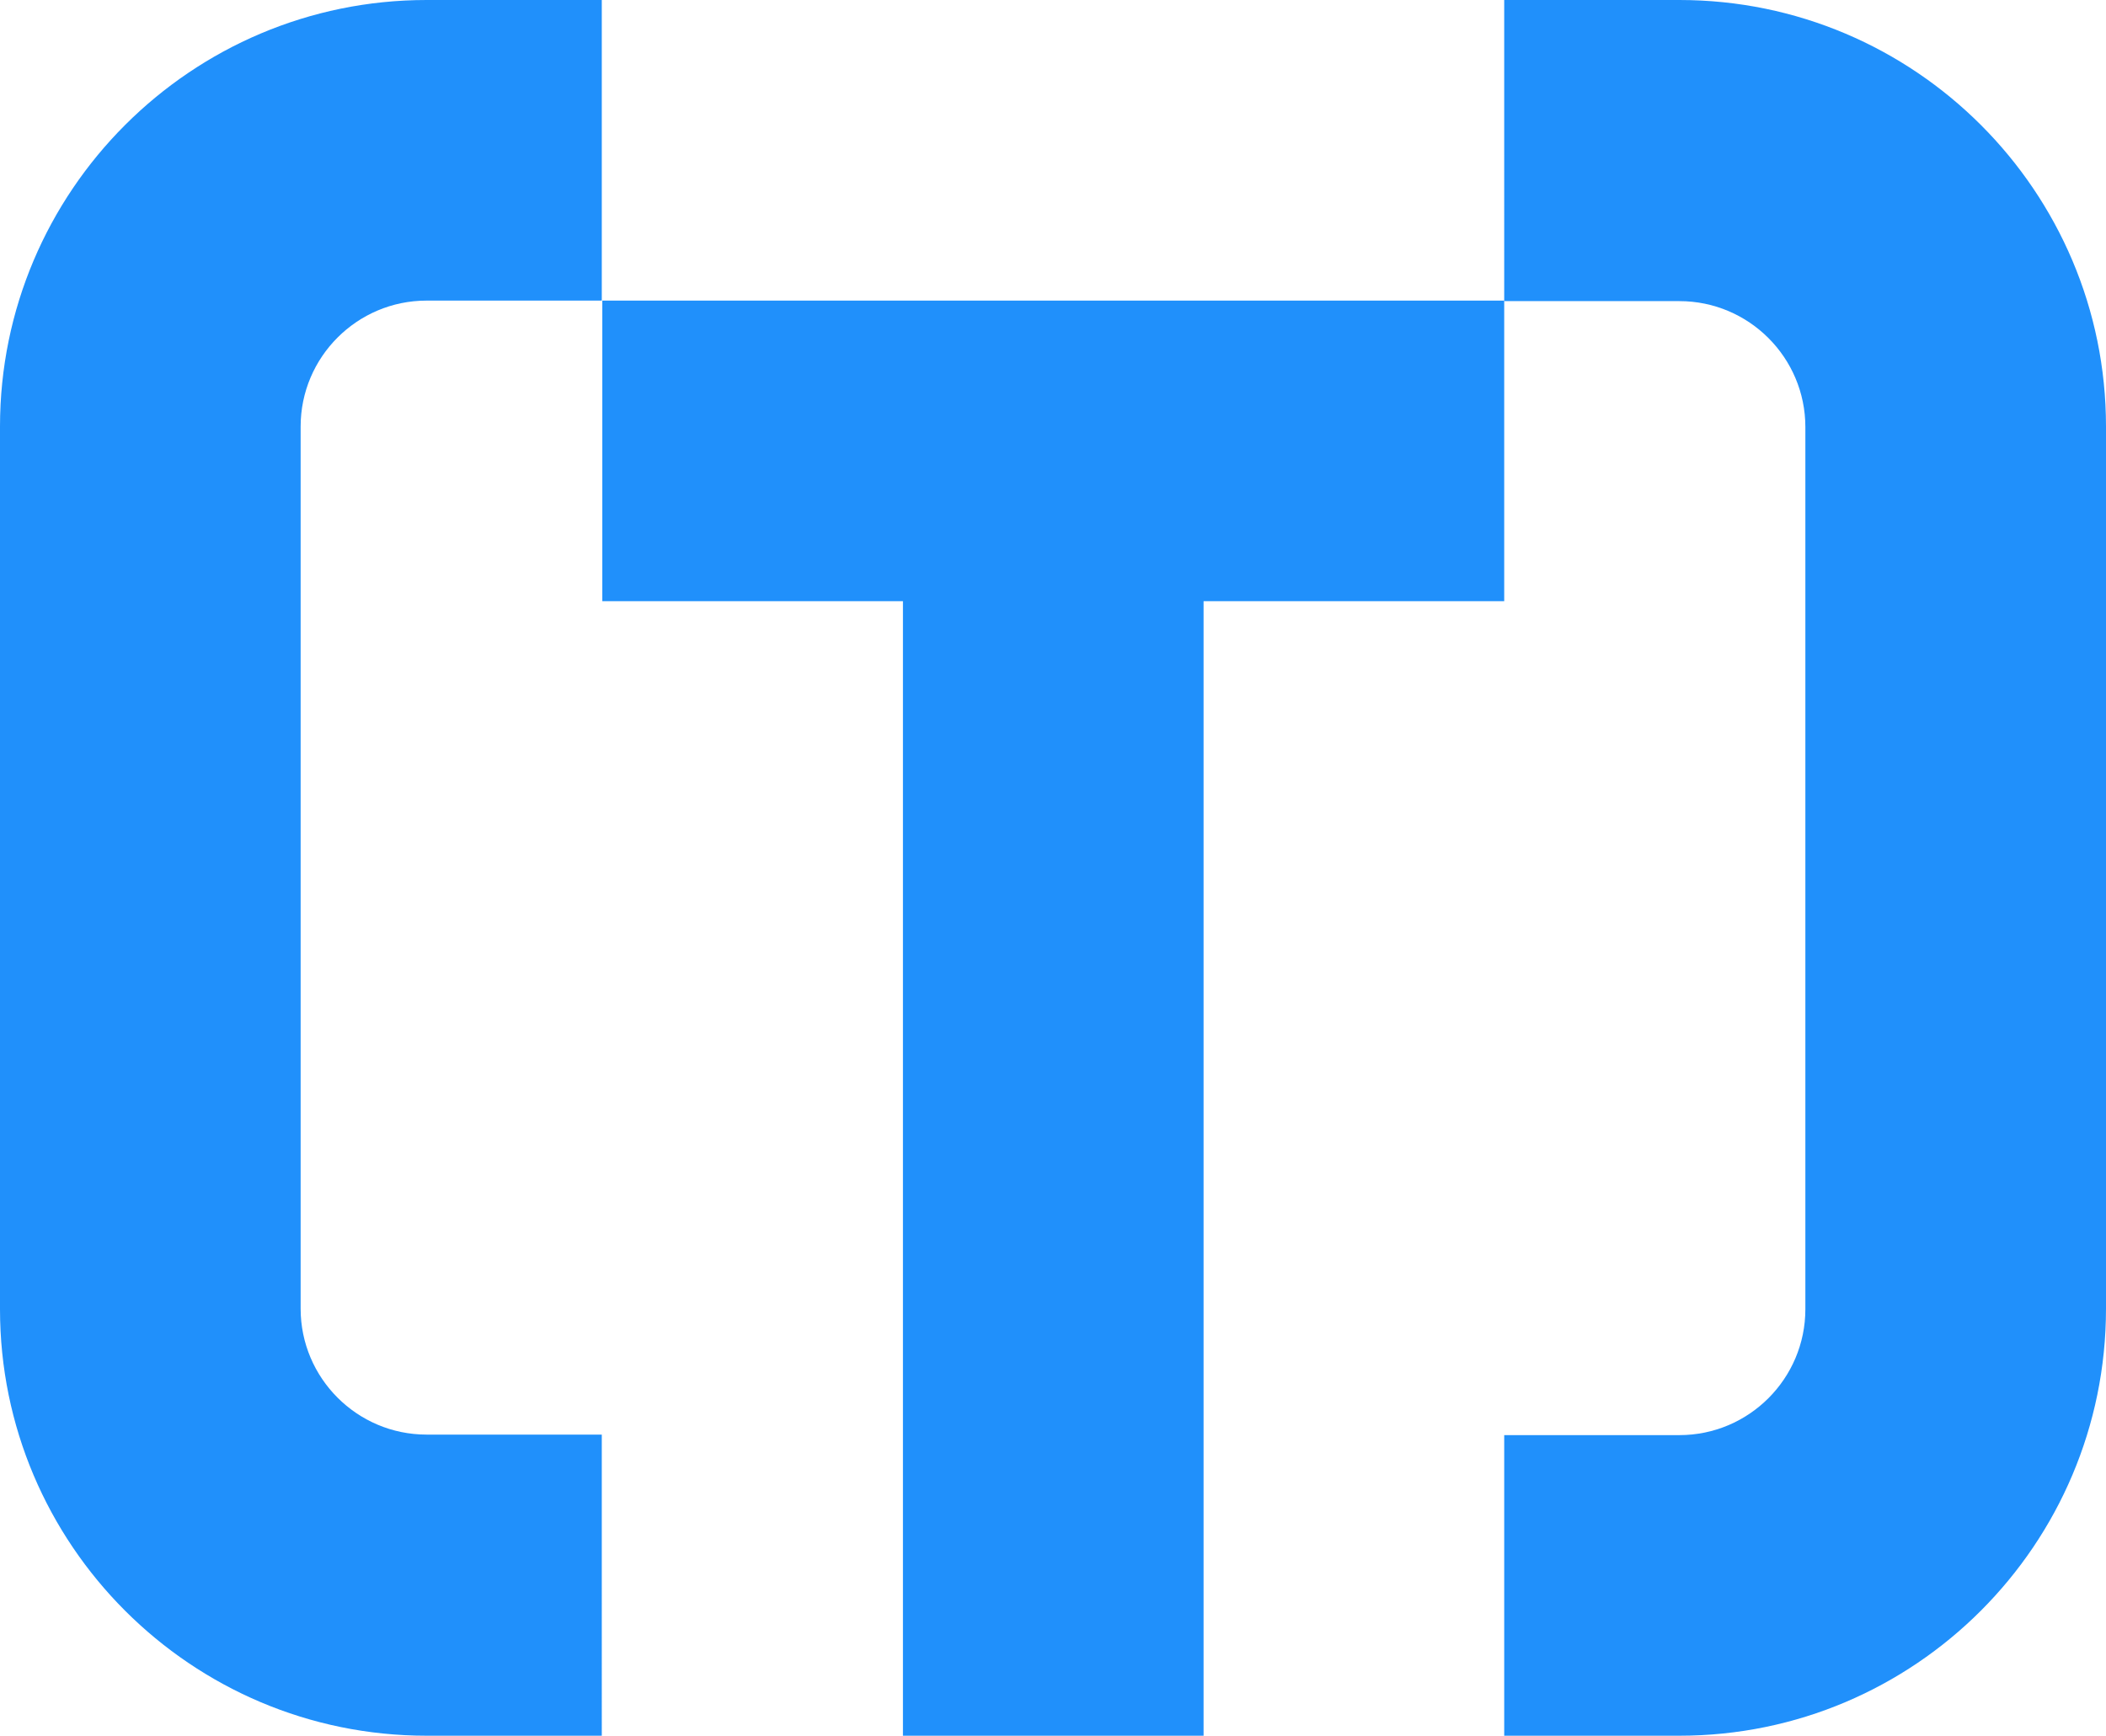
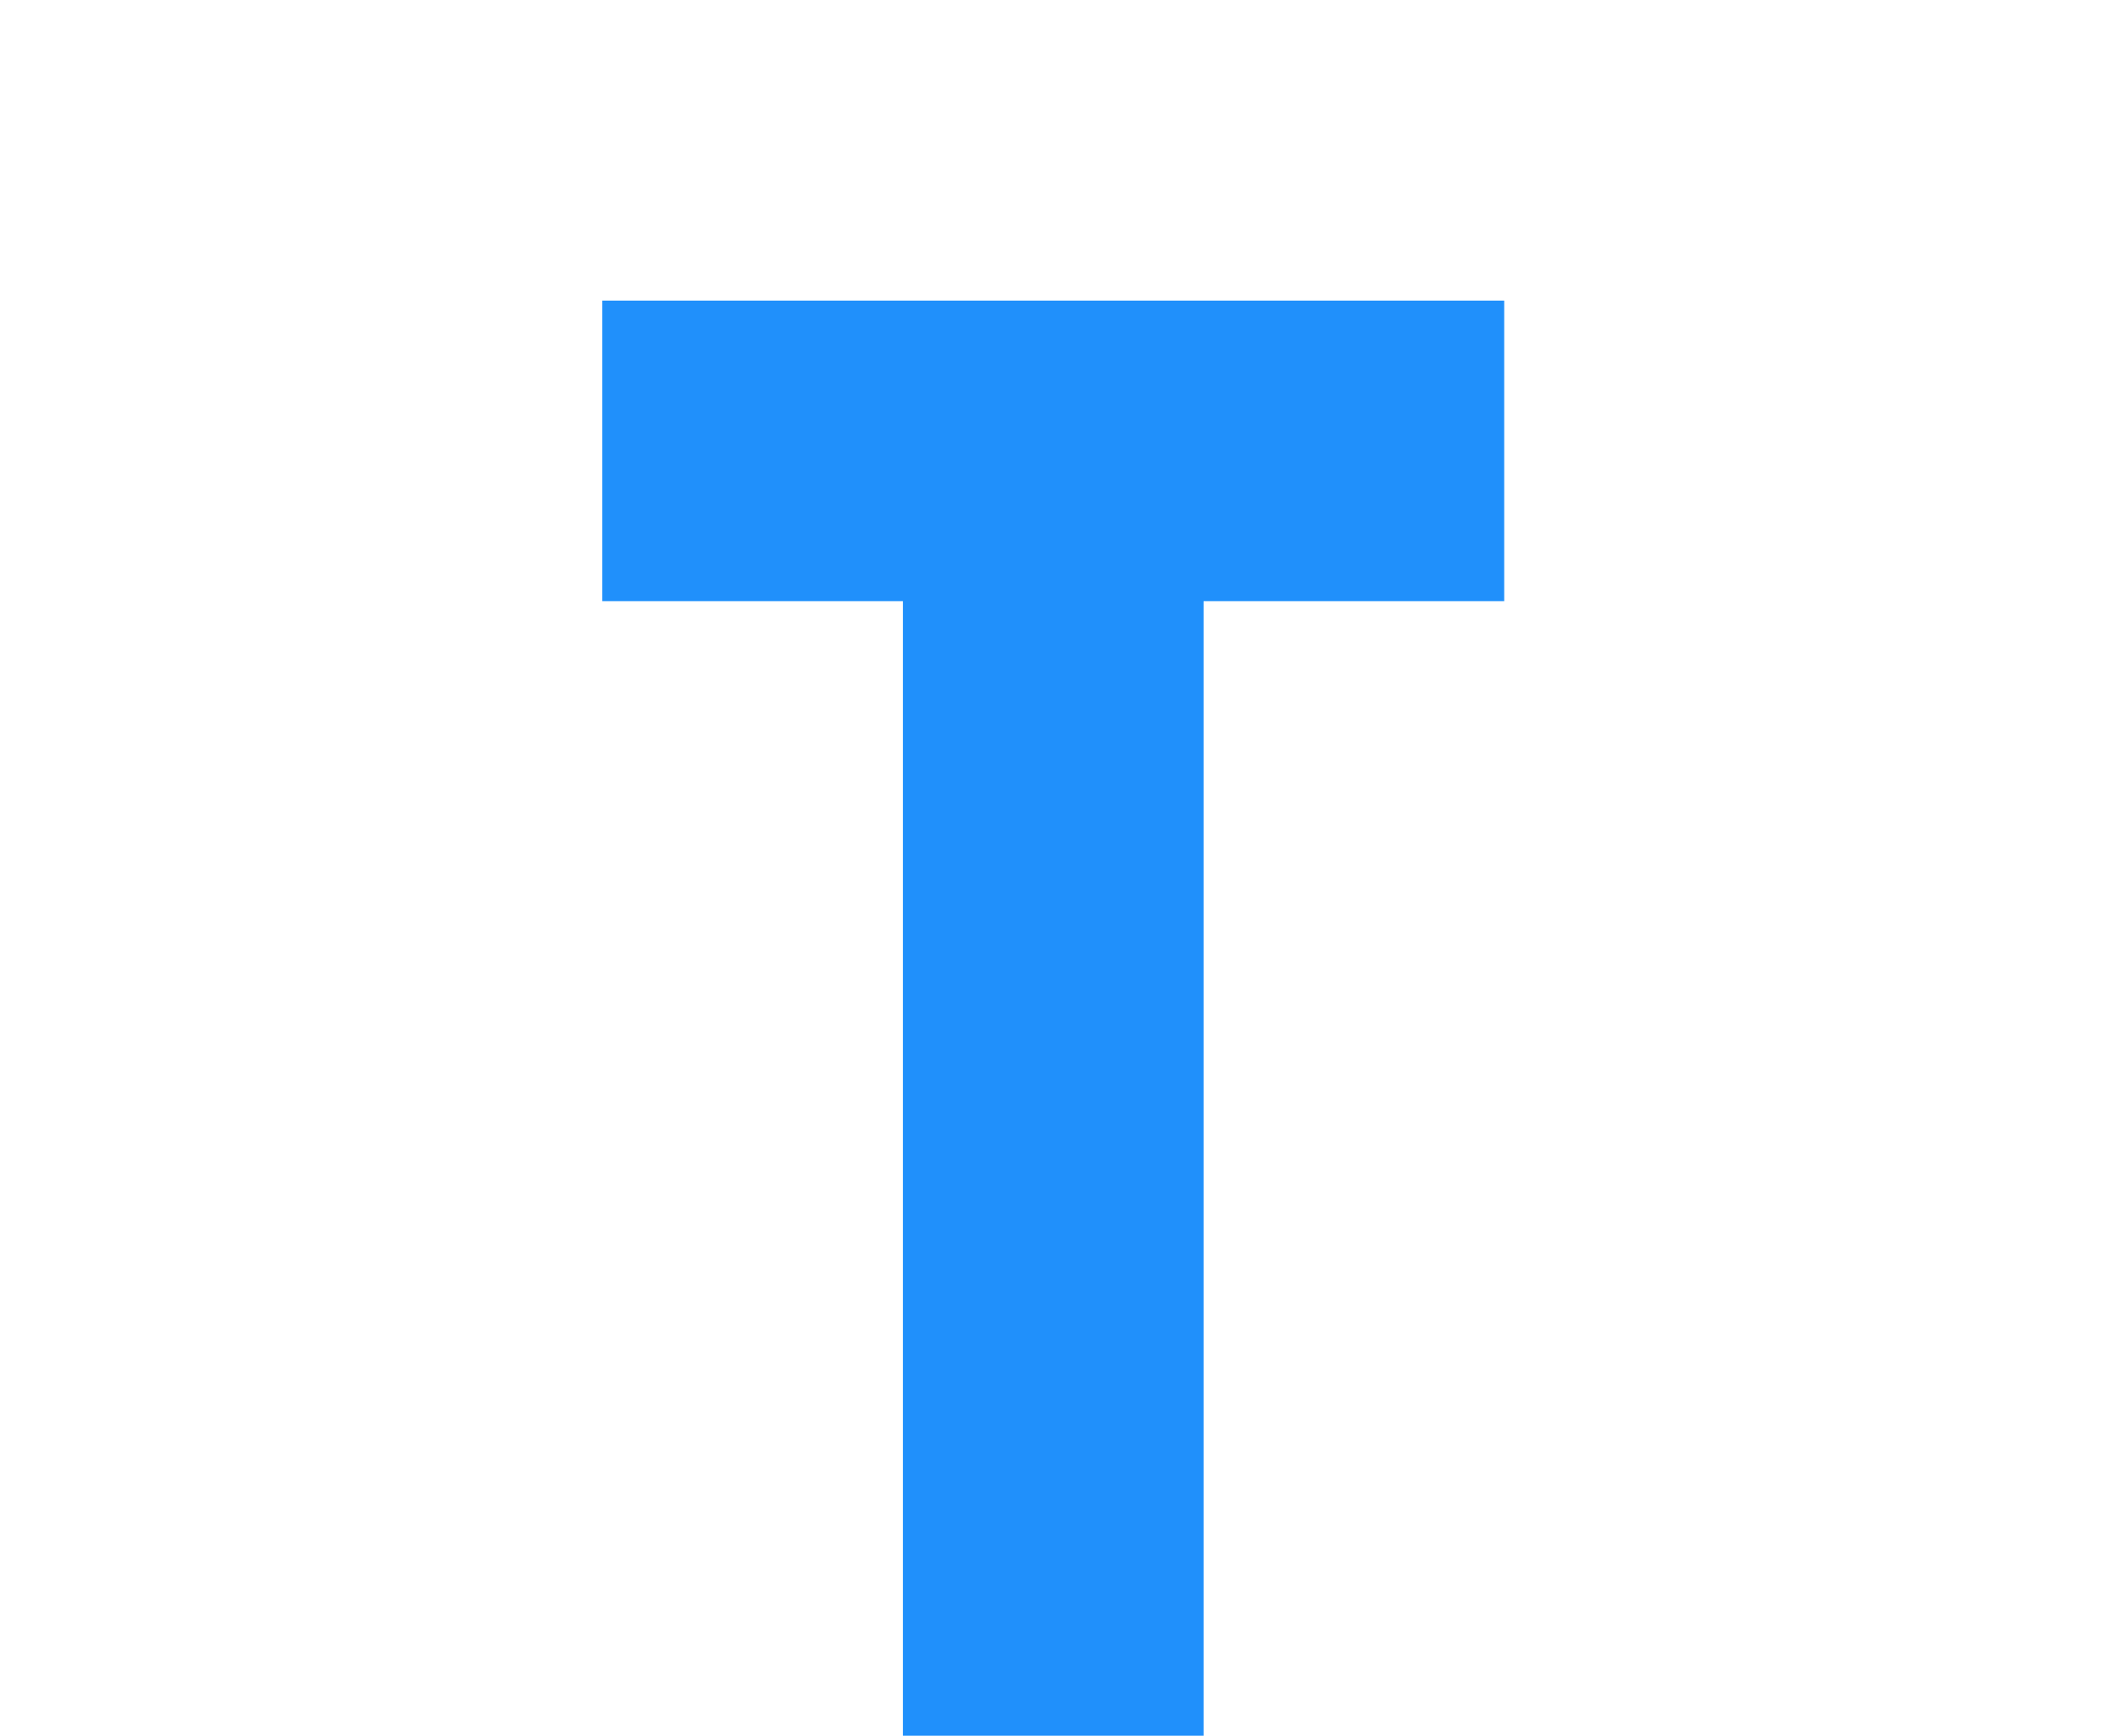
<svg xmlns="http://www.w3.org/2000/svg" version="1.1" id="Слой_1" x="0px" y="0px" viewBox="0 0 40.63 33.49" style="enable-background:new 0 0 40.63 33.49;" xml:space="preserve">
  <style type="text/css">
	.st0{fill:#2090FB;}
</style>
  <g>
    <g>
-       <path class="st0" d="M11.62,33.49H8.23C3.69,33.49,0,29.8,0,25.26L0,8.23C0,3.69,3.69,0,8.23,0h3.38v5.8H8.23    C6.89,5.8,5.8,6.89,5.8,8.23l0,17.02c0,1.34,1.09,2.43,2.43,2.43h3.38V33.49z" />
-     </g>
+       </g>
    <g>
-       <path class="st0" d="M32.4,33.49h-3.38v-5.8h3.38c1.34,0,2.43-1.09,2.43-2.43l0-17.02c0-1.34-1.09-2.43-2.43-2.43h-3.38V0h3.38    c4.54,0,8.23,3.69,8.23,8.23l0,17.02C40.63,29.8,36.94,33.49,32.4,33.49z" />
-     </g>
+       </g>
    <polygon class="st0" points="29.02,5.8 11.62,5.8 11.62,11.6 17.42,11.6 17.42,33.49 23.22,33.49 23.22,11.6 29.02,11.6  " />
  </g>
</svg>